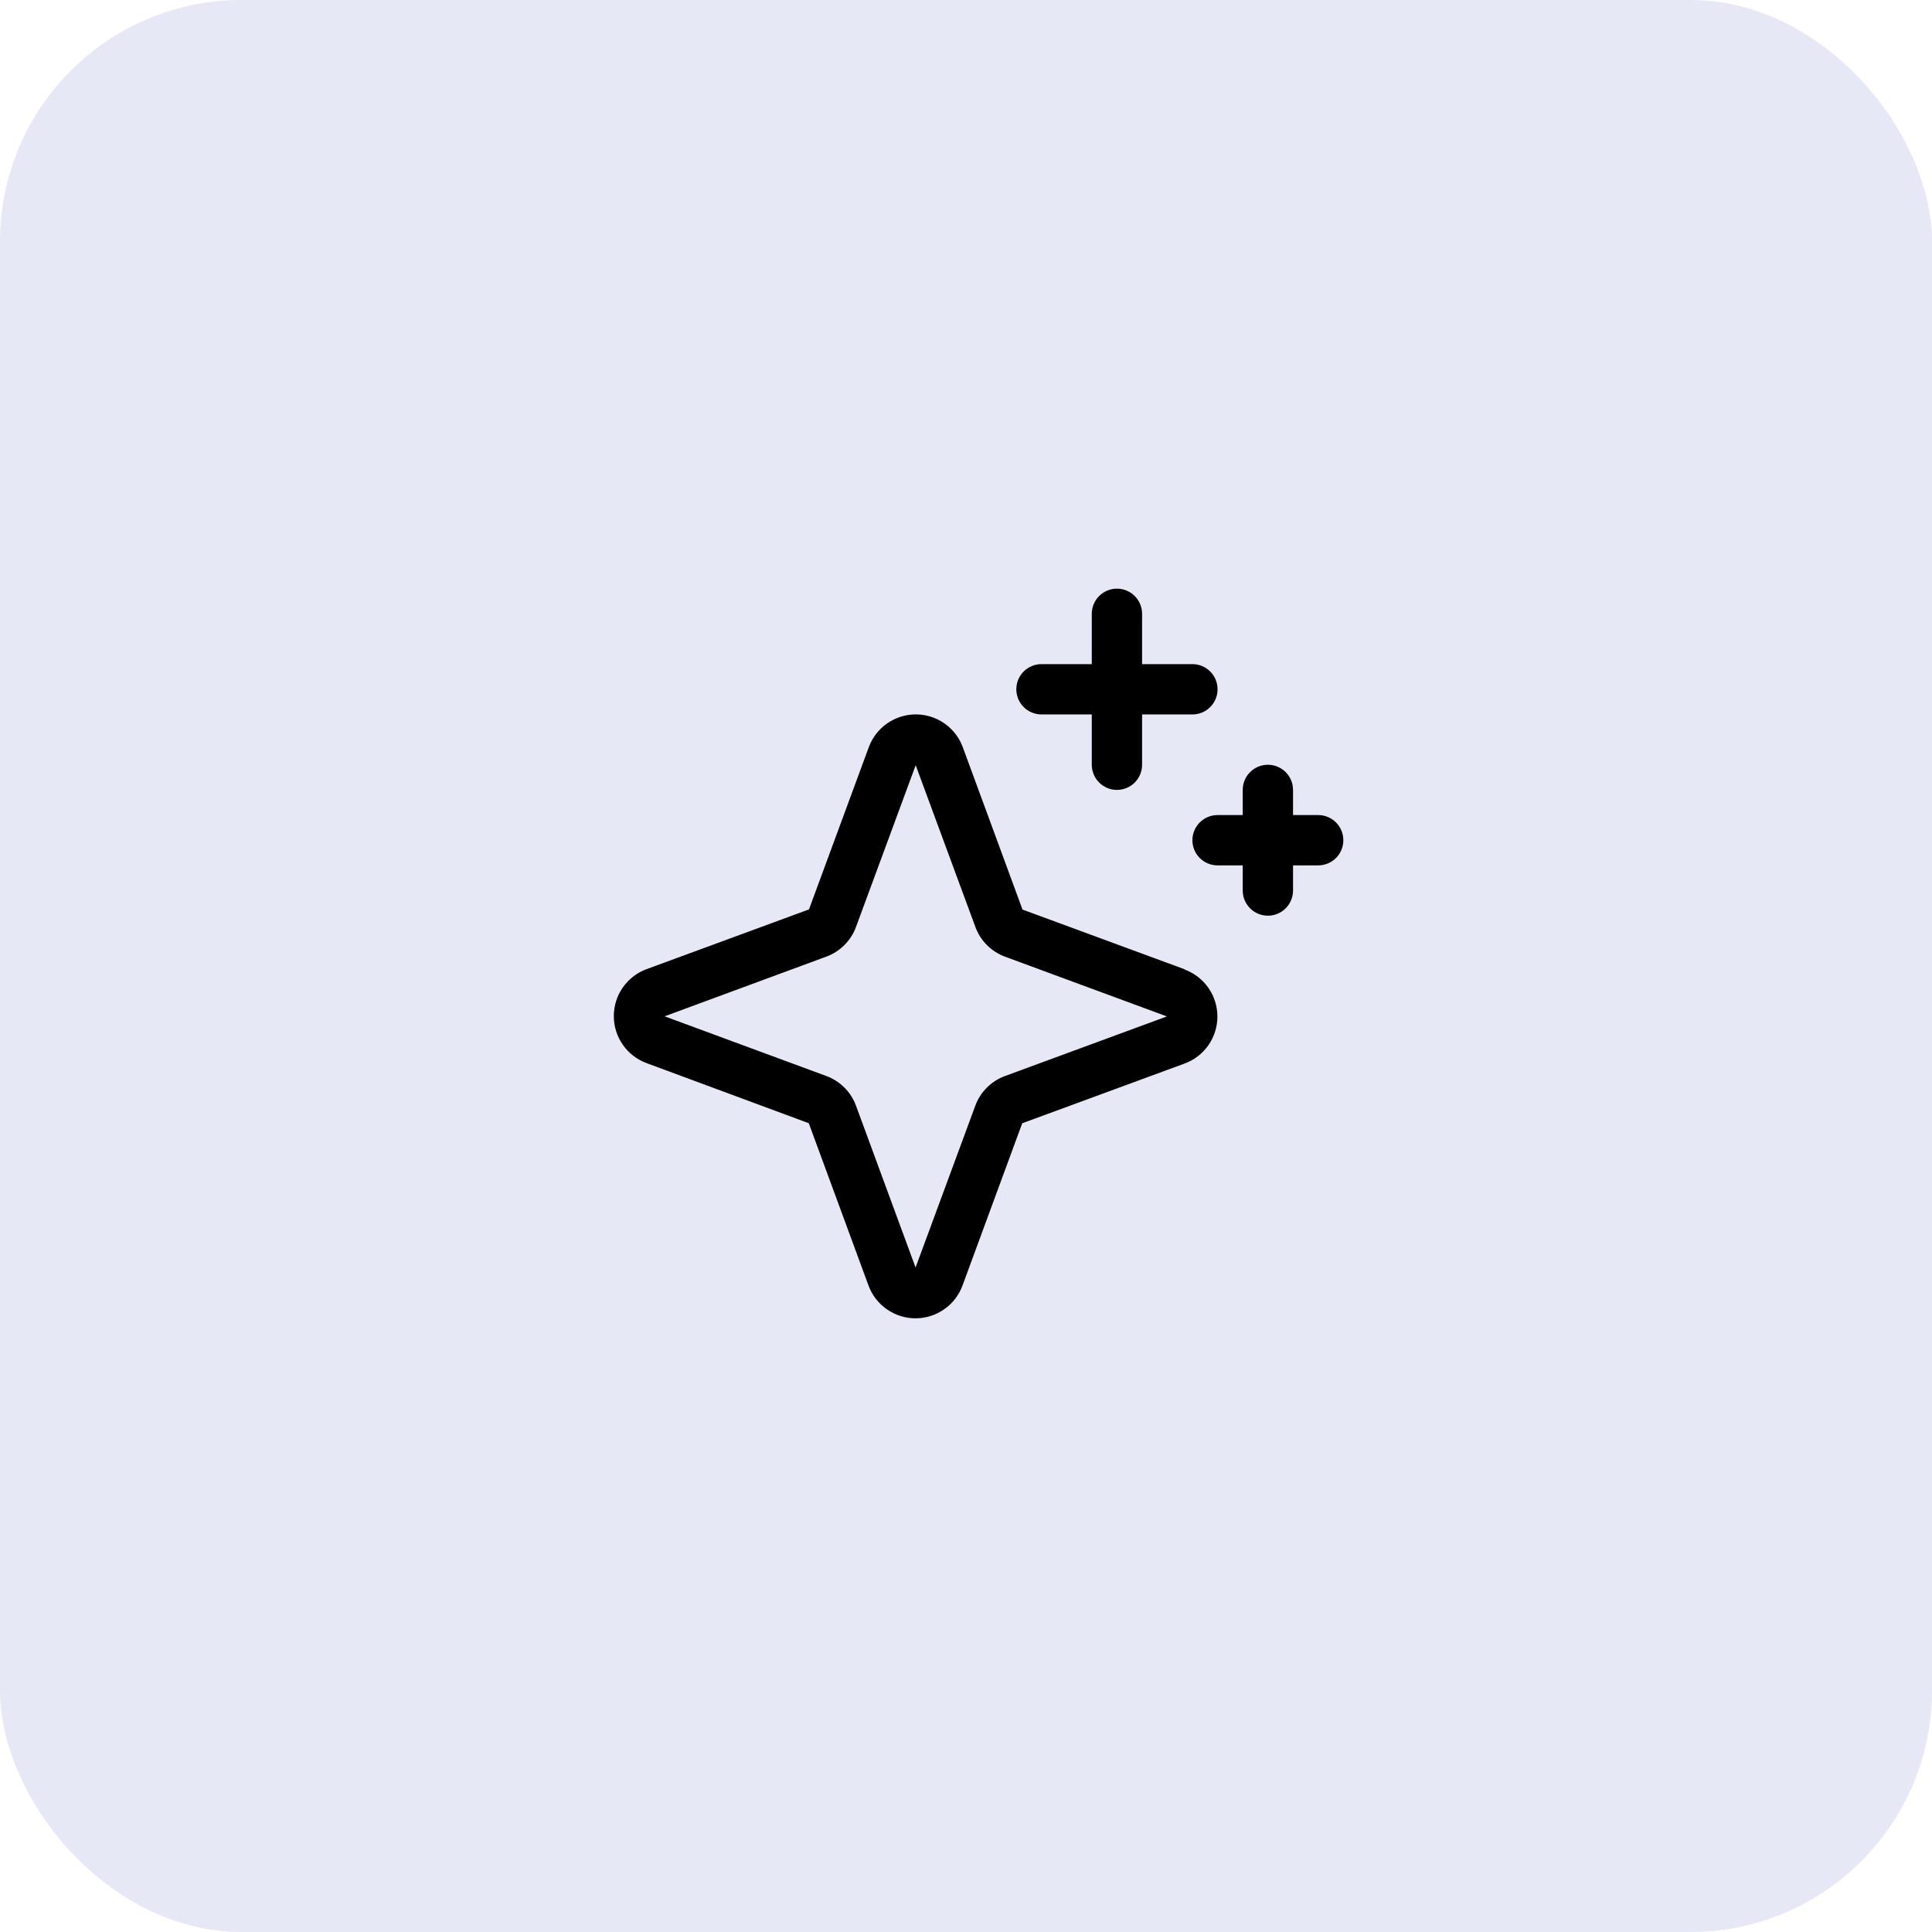
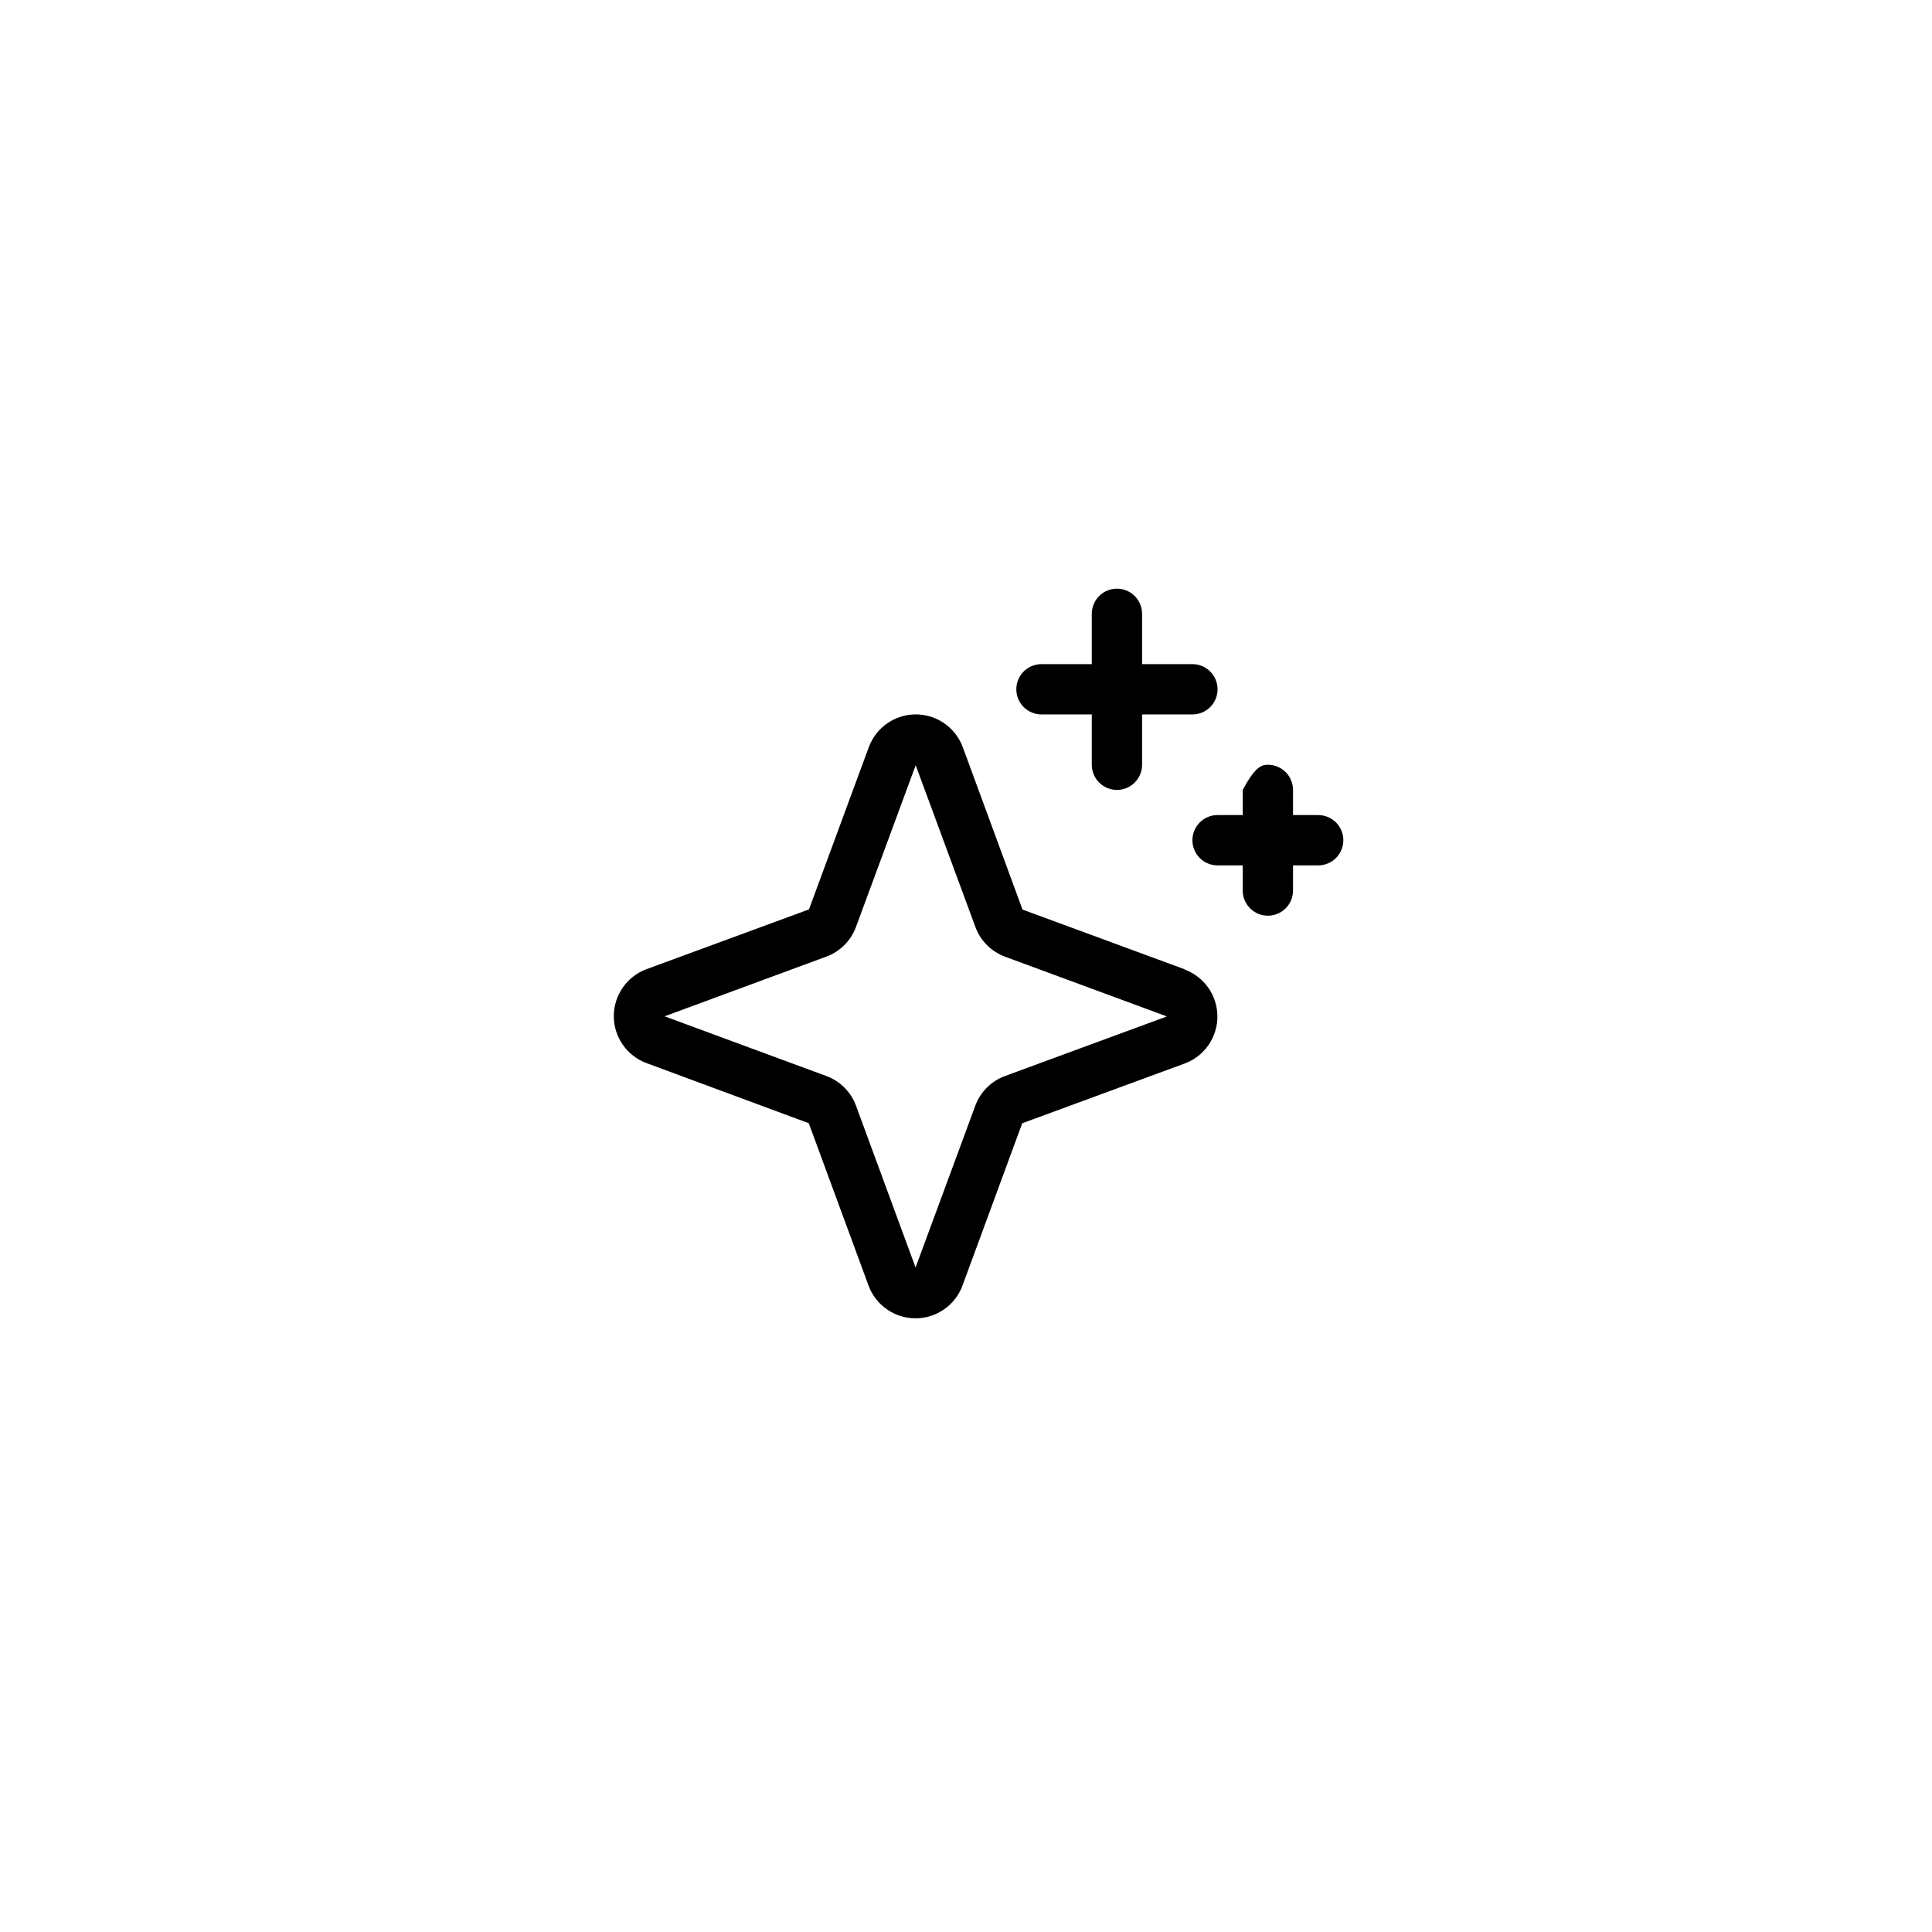
<svg xmlns="http://www.w3.org/2000/svg" width="48" height="48" viewBox="0 0 48 48" fill="none">
-   <rect width="48" height="48" rx="6" fill="#E6E8F5" />
-   <path d="M29.436 24.083L25.404 22.598L23.92 18.563C23.832 18.325 23.673 18.118 23.464 17.973C23.255 17.827 23.007 17.749 22.752 17.749C22.498 17.749 22.25 17.827 22.041 17.973C21.832 18.118 21.673 18.325 21.585 18.563L20.099 22.594L16.064 24.078C15.825 24.166 15.619 24.325 15.474 24.534C15.328 24.742 15.25 24.991 15.25 25.245C15.25 25.5 15.328 25.748 15.474 25.957C15.619 26.166 15.825 26.325 16.064 26.413L20.094 27.906L21.578 31.939C21.666 32.178 21.825 32.384 22.034 32.529C22.242 32.675 22.491 32.753 22.745 32.753C23 32.753 23.248 32.675 23.457 32.529C23.666 32.384 23.825 32.178 23.913 31.939L25.397 27.907L29.432 26.423C29.671 26.335 29.877 26.176 30.023 25.967C30.168 25.758 30.246 25.51 30.246 25.256C30.246 25.001 30.168 24.753 30.023 24.544C29.877 24.335 29.671 24.176 29.432 24.088L29.436 24.083ZM24.968 26.734C24.799 26.796 24.646 26.894 24.518 27.022C24.391 27.149 24.293 27.302 24.231 27.471L22.747 31.491L21.266 27.468C21.204 27.3 21.106 27.147 20.979 27.021C20.853 26.894 20.7 26.796 20.532 26.734L16.512 25.25L20.532 23.766C20.7 23.704 20.853 23.606 20.979 23.479C21.106 23.353 21.204 23.2 21.266 23.032L22.75 19.012L24.234 23.032C24.296 23.201 24.394 23.354 24.522 23.482C24.649 23.609 24.802 23.707 24.971 23.769L28.991 25.253L24.968 26.734ZM25.25 17.125C25.25 16.959 25.316 16.8 25.433 16.683C25.55 16.566 25.709 16.5 25.875 16.5H27.125V15.25C27.125 15.084 27.191 14.925 27.308 14.808C27.425 14.691 27.584 14.625 27.75 14.625C27.916 14.625 28.075 14.691 28.192 14.808C28.309 14.925 28.375 15.084 28.375 15.25V16.5H29.625C29.791 16.5 29.95 16.566 30.067 16.683C30.184 16.8 30.25 16.959 30.25 17.125C30.25 17.291 30.184 17.45 30.067 17.567C29.95 17.684 29.791 17.75 29.625 17.75H28.375V19C28.375 19.166 28.309 19.325 28.192 19.442C28.075 19.559 27.916 19.625 27.75 19.625C27.584 19.625 27.425 19.559 27.308 19.442C27.191 19.325 27.125 19.166 27.125 19V17.75H25.875C25.709 17.75 25.55 17.684 25.433 17.567C25.316 17.45 25.25 17.291 25.25 17.125ZM33.375 20.875C33.375 21.041 33.309 21.2 33.192 21.317C33.075 21.434 32.916 21.5 32.75 21.5H32.125V22.125C32.125 22.291 32.059 22.45 31.942 22.567C31.825 22.684 31.666 22.75 31.5 22.75C31.334 22.75 31.175 22.684 31.058 22.567C30.941 22.45 30.875 22.291 30.875 22.125V21.5H30.25C30.084 21.5 29.925 21.434 29.808 21.317C29.691 21.2 29.625 21.041 29.625 20.875C29.625 20.709 29.691 20.55 29.808 20.433C29.925 20.316 30.084 20.25 30.25 20.25H30.875V19.625C30.875 19.459 30.941 19.3 31.058 19.183C31.175 19.066 31.334 19 31.5 19C31.666 19 31.825 19.066 31.942 19.183C32.059 19.3 32.125 19.459 32.125 19.625V20.25H32.75C32.916 20.25 33.075 20.316 33.192 20.433C33.309 20.55 33.375 20.709 33.375 20.875Z" fill="black" />
+   <path d="M29.436 24.083L25.404 22.598L23.92 18.563C23.832 18.325 23.673 18.118 23.464 17.973C23.255 17.827 23.007 17.749 22.752 17.749C22.498 17.749 22.25 17.827 22.041 17.973C21.832 18.118 21.673 18.325 21.585 18.563L20.099 22.594L16.064 24.078C15.825 24.166 15.619 24.325 15.474 24.534C15.328 24.742 15.25 24.991 15.25 25.245C15.25 25.5 15.328 25.748 15.474 25.957C15.619 26.166 15.825 26.325 16.064 26.413L20.094 27.906L21.578 31.939C21.666 32.178 21.825 32.384 22.034 32.529C22.242 32.675 22.491 32.753 22.745 32.753C23 32.753 23.248 32.675 23.457 32.529C23.666 32.384 23.825 32.178 23.913 31.939L25.397 27.907L29.432 26.423C29.671 26.335 29.877 26.176 30.023 25.967C30.168 25.758 30.246 25.51 30.246 25.256C30.246 25.001 30.168 24.753 30.023 24.544C29.877 24.335 29.671 24.176 29.432 24.088L29.436 24.083ZM24.968 26.734C24.799 26.796 24.646 26.894 24.518 27.022C24.391 27.149 24.293 27.302 24.231 27.471L22.747 31.491L21.266 27.468C21.204 27.3 21.106 27.147 20.979 27.021C20.853 26.894 20.7 26.796 20.532 26.734L16.512 25.25L20.532 23.766C20.7 23.704 20.853 23.606 20.979 23.479C21.106 23.353 21.204 23.2 21.266 23.032L22.75 19.012L24.234 23.032C24.296 23.201 24.394 23.354 24.522 23.482C24.649 23.609 24.802 23.707 24.971 23.769L28.991 25.253L24.968 26.734ZM25.25 17.125C25.25 16.959 25.316 16.8 25.433 16.683C25.55 16.566 25.709 16.5 25.875 16.5H27.125V15.25C27.125 15.084 27.191 14.925 27.308 14.808C27.425 14.691 27.584 14.625 27.75 14.625C27.916 14.625 28.075 14.691 28.192 14.808C28.309 14.925 28.375 15.084 28.375 15.25V16.5H29.625C29.791 16.5 29.95 16.566 30.067 16.683C30.184 16.8 30.25 16.959 30.25 17.125C30.25 17.291 30.184 17.45 30.067 17.567C29.95 17.684 29.791 17.75 29.625 17.75H28.375V19C28.375 19.166 28.309 19.325 28.192 19.442C28.075 19.559 27.916 19.625 27.75 19.625C27.584 19.625 27.425 19.559 27.308 19.442C27.191 19.325 27.125 19.166 27.125 19V17.75H25.875C25.709 17.75 25.55 17.684 25.433 17.567C25.316 17.45 25.25 17.291 25.25 17.125ZM33.375 20.875C33.375 21.041 33.309 21.2 33.192 21.317C33.075 21.434 32.916 21.5 32.75 21.5H32.125V22.125C32.125 22.291 32.059 22.45 31.942 22.567C31.825 22.684 31.666 22.75 31.5 22.75C31.334 22.75 31.175 22.684 31.058 22.567C30.941 22.45 30.875 22.291 30.875 22.125V21.5H30.25C30.084 21.5 29.925 21.434 29.808 21.317C29.691 21.2 29.625 21.041 29.625 20.875C29.625 20.709 29.691 20.55 29.808 20.433C29.925 20.316 30.084 20.25 30.25 20.25H30.875V19.625C31.175 19.066 31.334 19 31.5 19C31.666 19 31.825 19.066 31.942 19.183C32.059 19.3 32.125 19.459 32.125 19.625V20.25H32.75C32.916 20.25 33.075 20.316 33.192 20.433C33.309 20.55 33.375 20.709 33.375 20.875Z" fill="black" />
</svg>